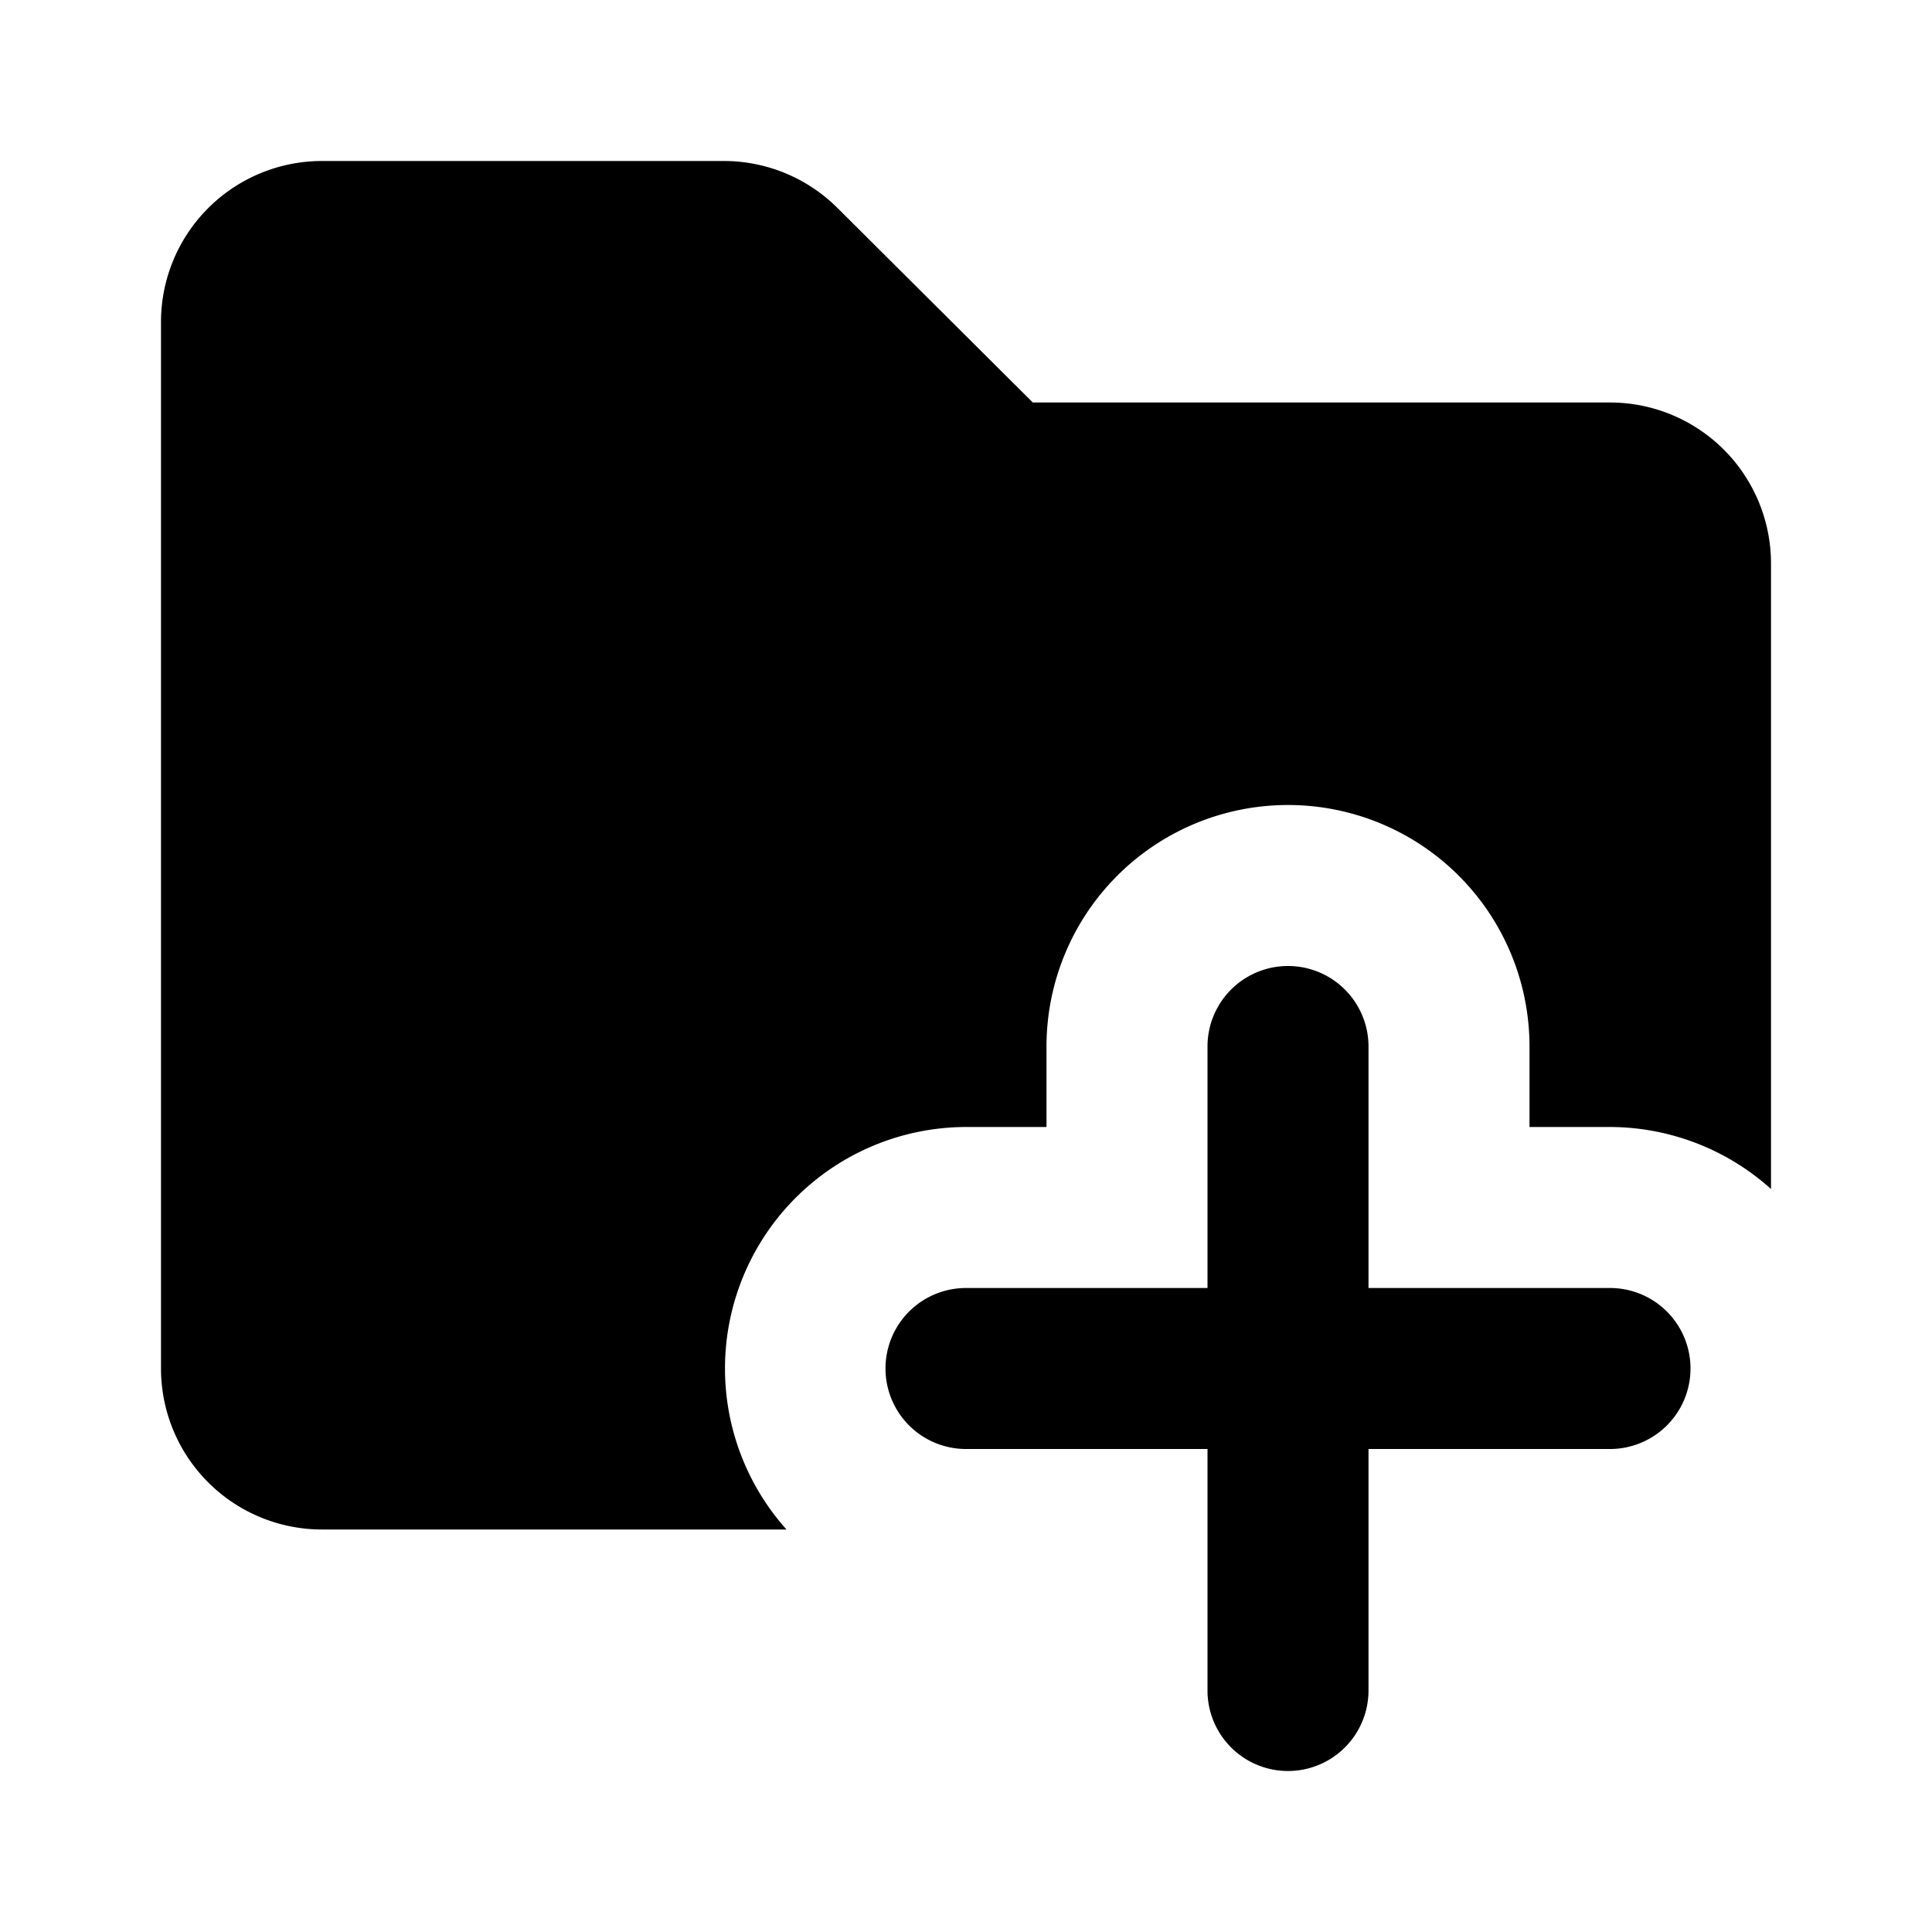
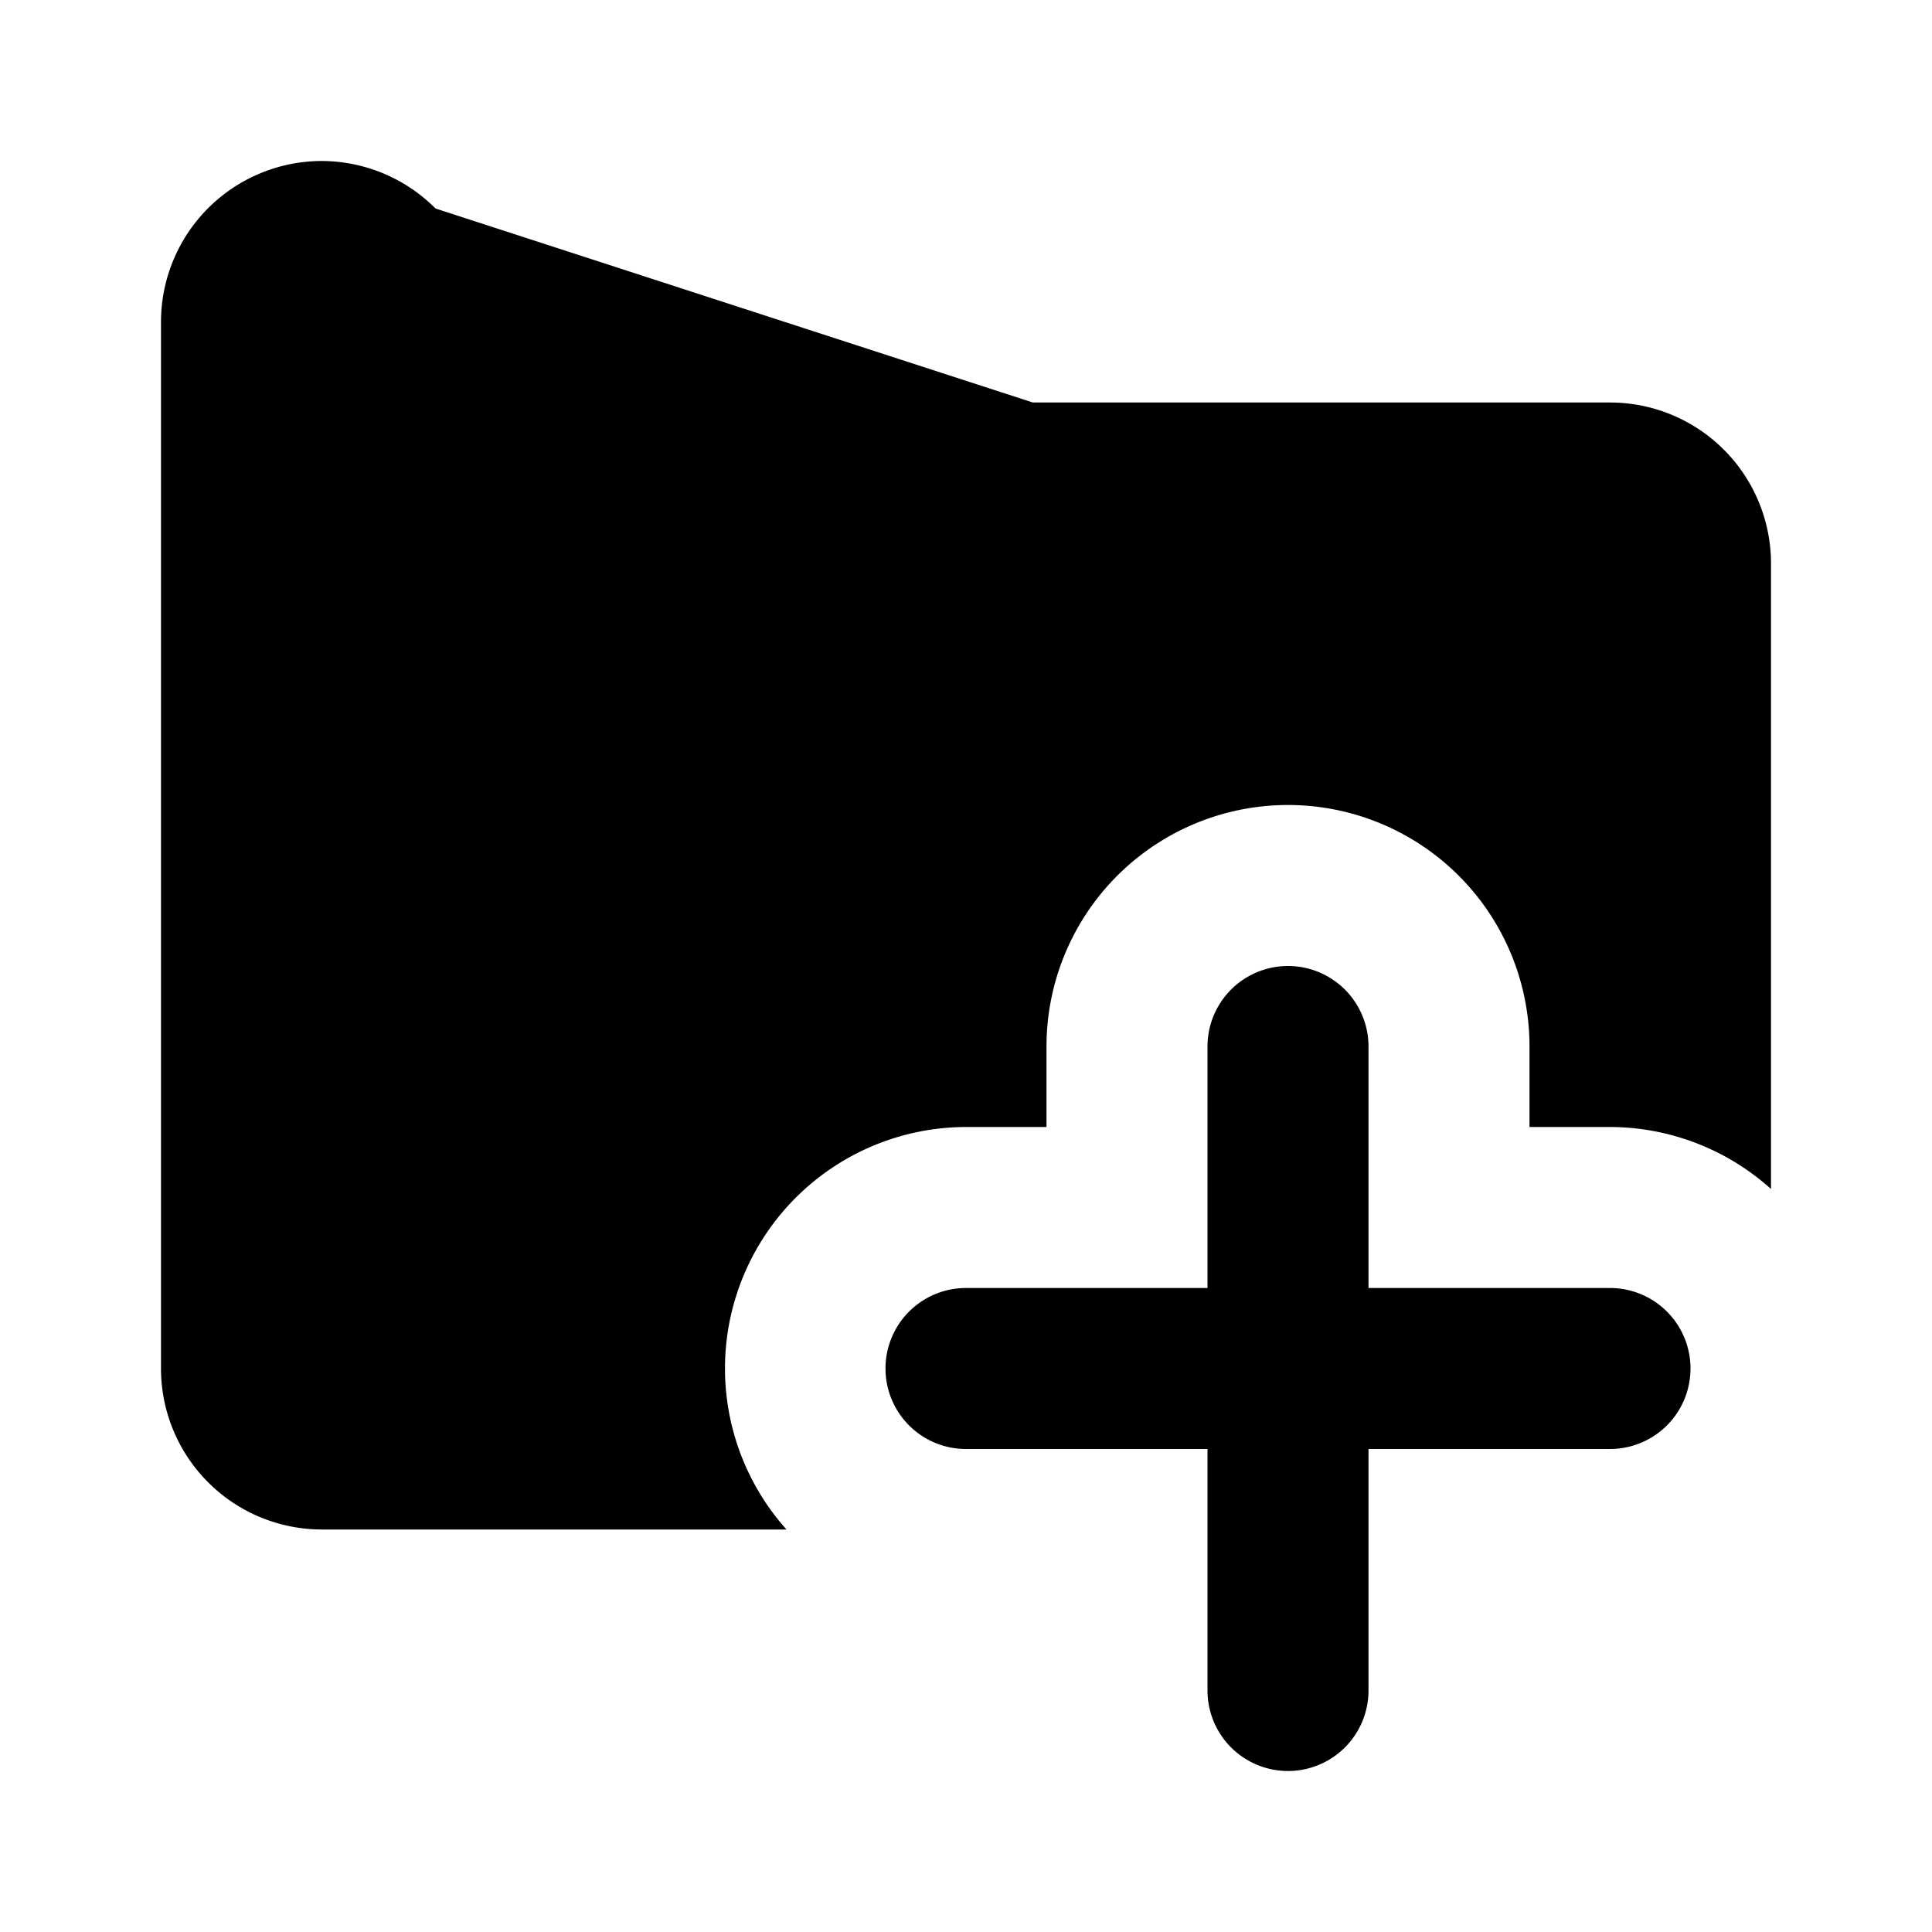
<svg xmlns="http://www.w3.org/2000/svg" fill="#000000" width="800px" height="800px" viewBox="0 0 24 24" id="folder-add" class="icon glyph">
-   <path d="M22,7v7.77A3,3,0,0,0,20,14H19V13a3,3,0,0,0-6,0v1H12a3,3,0,0,0-2.23,5H4a2,2,0,0,1-2-2V4A2,2,0,0,1,4,2H9a2,2,0,0,1,1.41.59L12.83,5H20A2,2,0,0,1,22,7Zm-2,9H17V13a1,1,0,0,0-2,0v3H12a1,1,0,0,0,0,2h3v3a1,1,0,0,0,2,0V18h3a1,1,0,0,0,0-2Z" />
+   <path d="M22,7v7.77A3,3,0,0,0,20,14H19V13a3,3,0,0,0-6,0v1H12a3,3,0,0,0-2.23,5H4a2,2,0,0,1-2-2V4A2,2,0,0,1,4,2a2,2,0,0,1,1.41.59L12.83,5H20A2,2,0,0,1,22,7Zm-2,9H17V13a1,1,0,0,0-2,0v3H12a1,1,0,0,0,0,2h3v3a1,1,0,0,0,2,0V18h3a1,1,0,0,0,0-2Z" />
</svg>